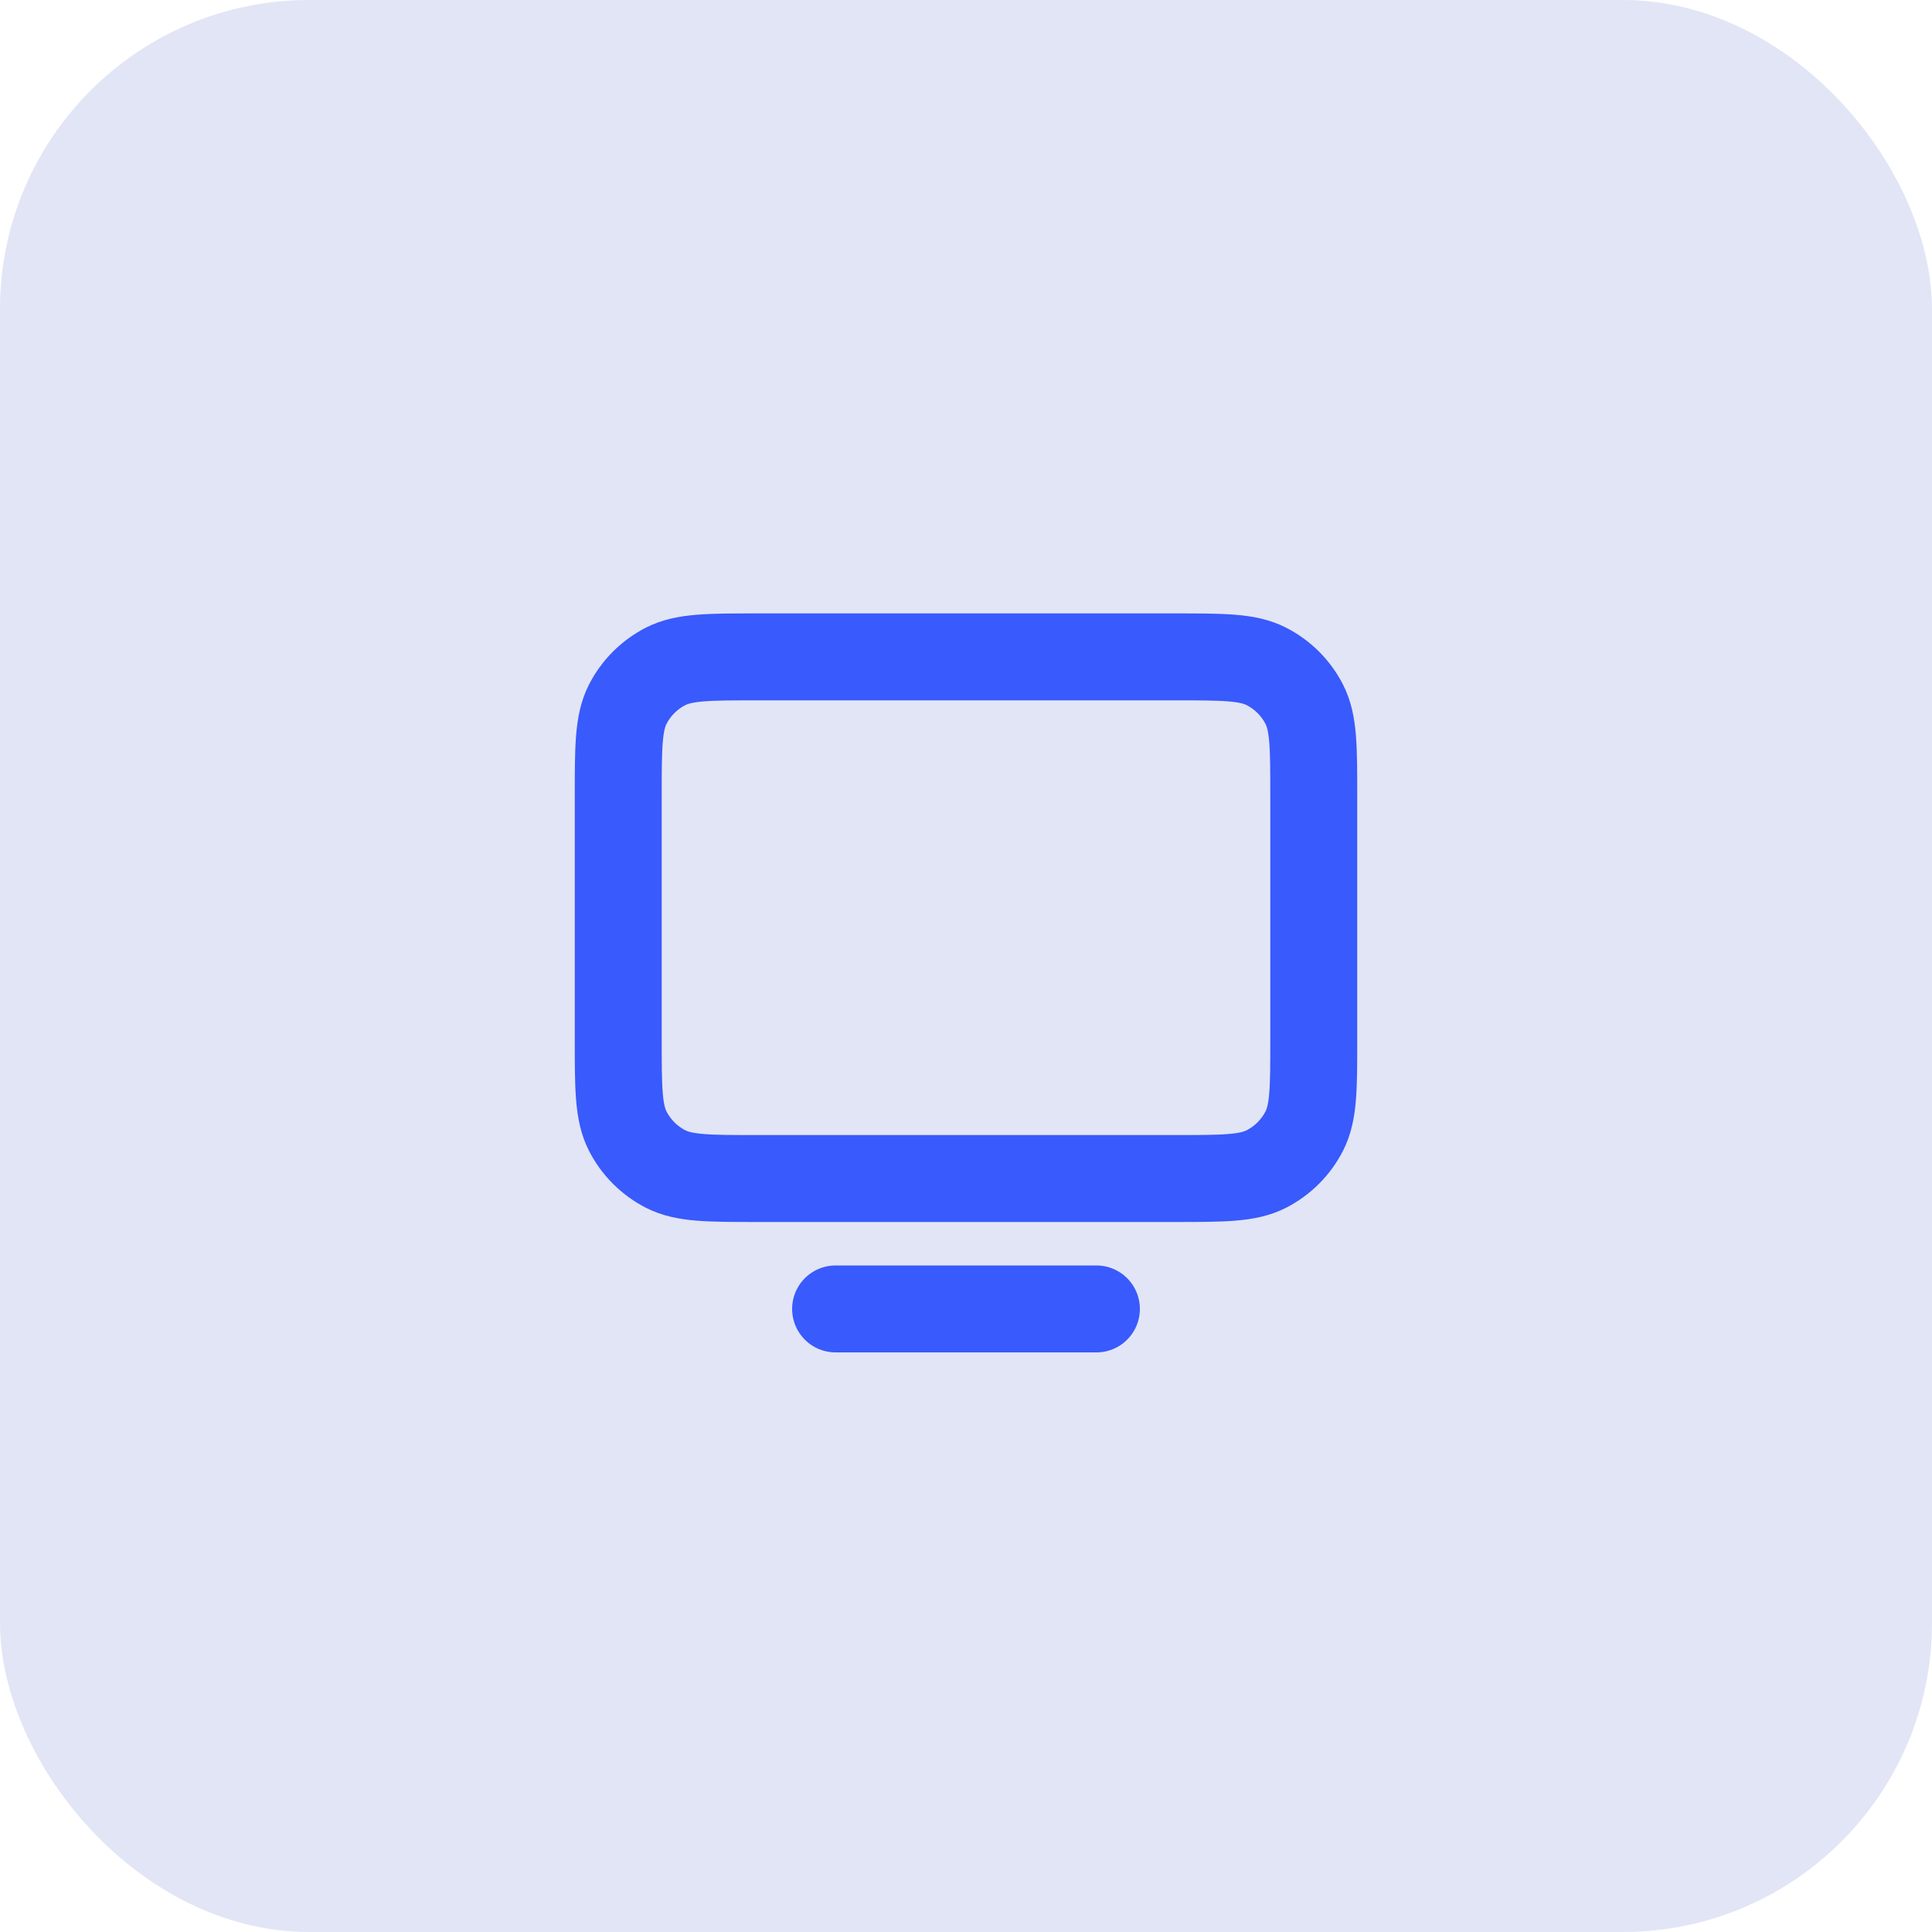
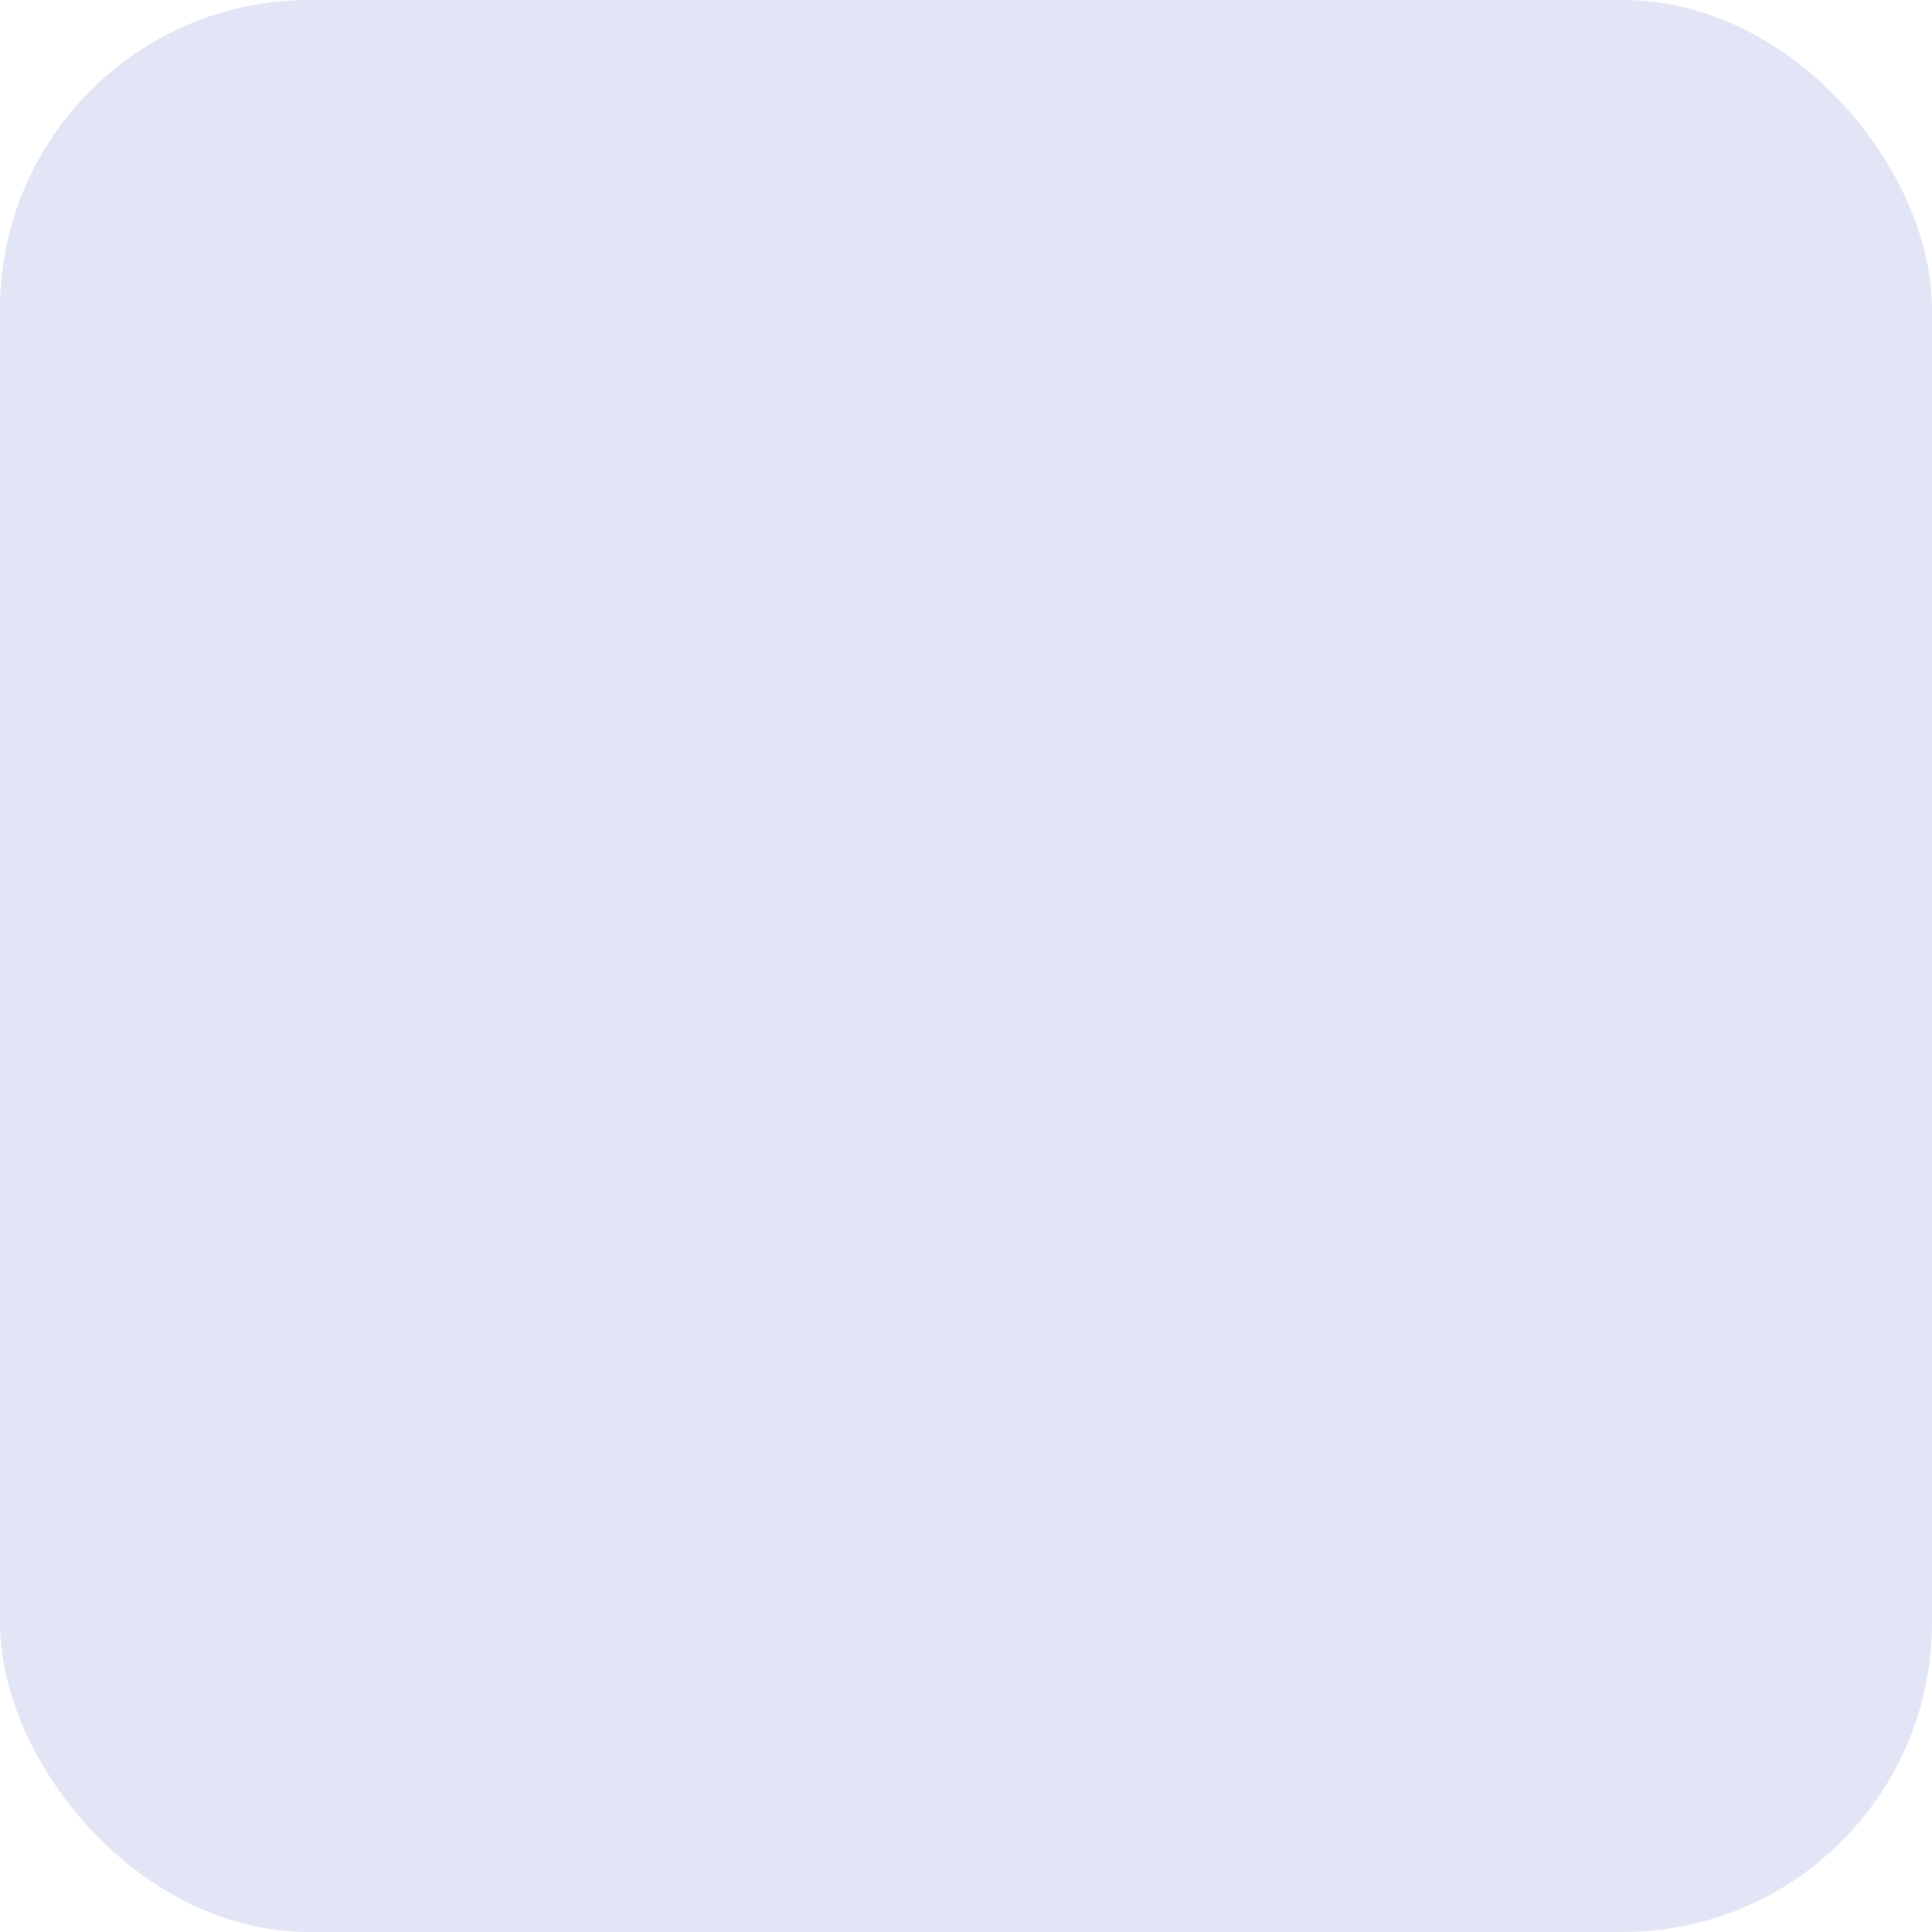
<svg xmlns="http://www.w3.org/2000/svg" width="50" height="50" viewBox="0 0 50 50" fill="none">
  <g clip-path="url(#clip0_263_30)">
    <rect width="50" height="50" rx="8" fill="#E2E5F5" />
-     <path d="M28.375 33.875H21.625M16 26.9V20.6C16 19.34 16 18.71 16.245 18.228C16.461 17.805 16.805 17.461 17.228 17.245C17.71 17 18.34 17 19.6 17H30.4C31.66 17 32.289 17 32.771 17.245C33.194 17.461 33.539 17.805 33.755 18.228C34 18.709 34 19.339 34 20.596V26.904C34 28.161 34 28.79 33.755 29.271C33.539 29.694 33.194 30.039 32.771 30.255C32.29 30.5 31.661 30.5 30.404 30.5H19.596C18.339 30.5 17.709 30.5 17.228 30.255C16.805 30.039 16.461 29.694 16.245 29.271C16 28.79 16 28.16 16 26.9Z" stroke="#395AFC" stroke-width="2.25" stroke-linecap="round" stroke-linejoin="round" />
  </g>
  <defs>
    <clipPath id="clip0_263_30">
      <rect width="50" height="50" rx="8" fill="white" />
    </clipPath>
  </defs>
</svg>